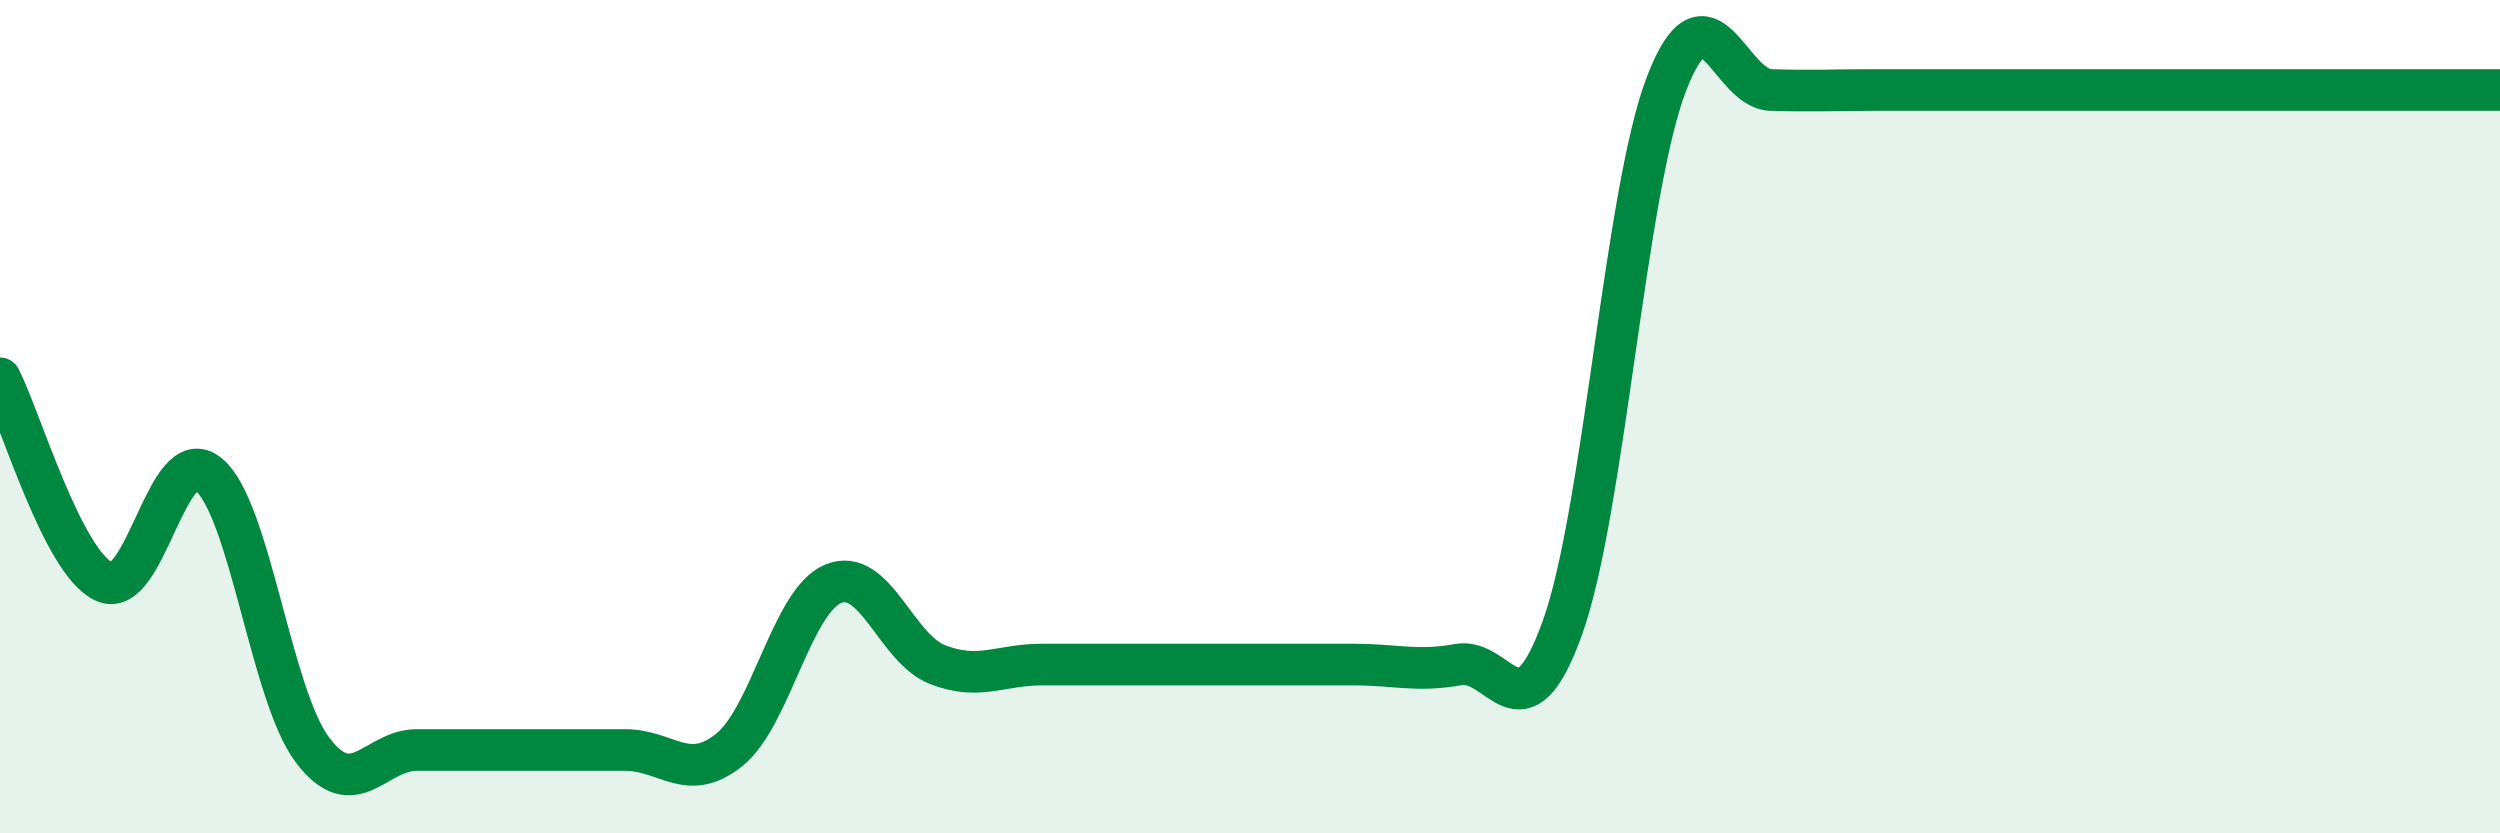
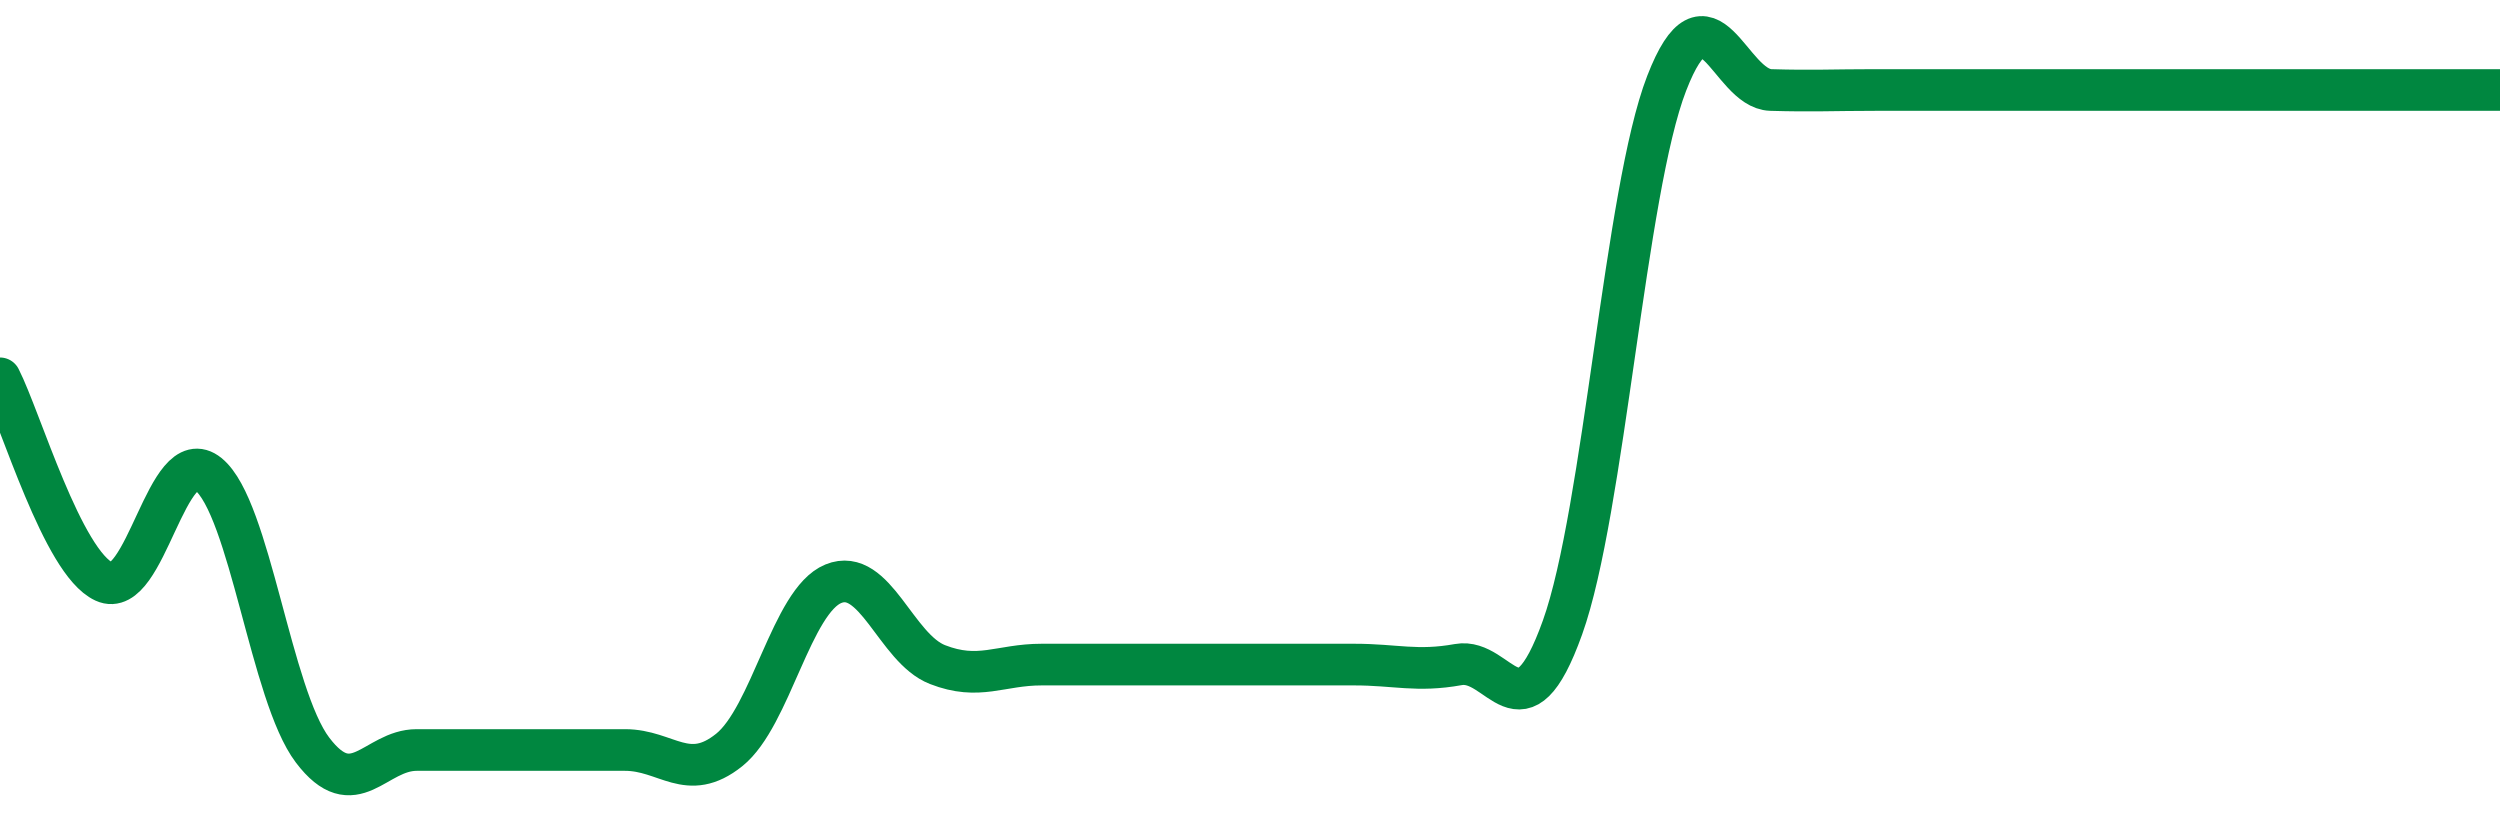
<svg xmlns="http://www.w3.org/2000/svg" width="60" height="20" viewBox="0 0 60 20">
-   <path d="M 0,9.08 C 0.5,10.06 1.5,13.5 2.5,13.96 C 3.5,14.42 4,10.57 5,11.38 C 6,12.19 6.5,16.68 7.5,18 C 8.5,19.32 9,18 10,18 C 11,18 11.5,18 12.5,18 C 13.5,18 14,18 15,18 C 16,18 16.5,18.8 17.5,18 C 18.5,17.2 19,14.42 20,14.01 C 21,13.6 21.5,15.56 22.5,15.95 C 23.5,16.34 24,15.95 25,15.95 C 26,15.95 26.5,15.95 27.5,15.95 C 28.5,15.95 29,15.95 30,15.95 C 31,15.95 31.5,15.95 32.5,15.95 C 33.5,15.95 34,16.13 35,15.95 C 36,15.77 36.5,17.85 37.5,15.06 C 38.5,12.27 39,4.58 40,2 C 41,-0.58 41.5,2.13 42.5,2.16 C 43.5,2.19 44,2.16 45,2.16 C 46,2.16 46.5,2.16 47.5,2.16 C 48.5,2.16 49,2.16 50,2.16 C 51,2.16 51.5,2.16 52.5,2.16 C 53.5,2.16 54,2.16 55,2.16 C 56,2.16 56.5,2.16 57.5,2.16 C 58.5,2.16 59.5,2.16 60,2.16L60 20L0 20Z" fill="#008740" opacity="0.1" stroke-linecap="round" stroke-linejoin="round" />
  <path d="M 0,9.08 C 0.5,10.06 1.5,13.5 2.5,13.96 C 3.5,14.42 4,10.57 5,11.38 C 6,12.19 6.5,16.68 7.5,18 C 8.5,19.32 9,18 10,18 C 11,18 11.5,18 12.5,18 C 13.5,18 14,18 15,18 C 16,18 16.5,18.8 17.5,18 C 18.5,17.2 19,14.42 20,14.01 C 21,13.6 21.5,15.56 22.5,15.95 C 23.5,16.34 24,15.95 25,15.95 C 26,15.95 26.5,15.95 27.5,15.95 C 28.5,15.95 29,15.95 30,15.95 C 31,15.95 31.5,15.95 32.5,15.95 C 33.5,15.95 34,16.13 35,15.95 C 36,15.77 36.5,17.85 37.5,15.06 C 38.5,12.27 39,4.58 40,2 C 41,-0.58 41.5,2.13 42.5,2.16 C 43.5,2.19 44,2.16 45,2.16 C 46,2.16 46.5,2.16 47.5,2.16 C 48.5,2.16 49,2.16 50,2.16 C 51,2.16 51.5,2.16 52.5,2.16 C 53.5,2.16 54,2.16 55,2.16 C 56,2.16 56.5,2.16 57.5,2.16 C 58.5,2.16 59.5,2.16 60,2.16" stroke="#008740" stroke-width="1" fill="none" stroke-linecap="round" stroke-linejoin="round" />
</svg>